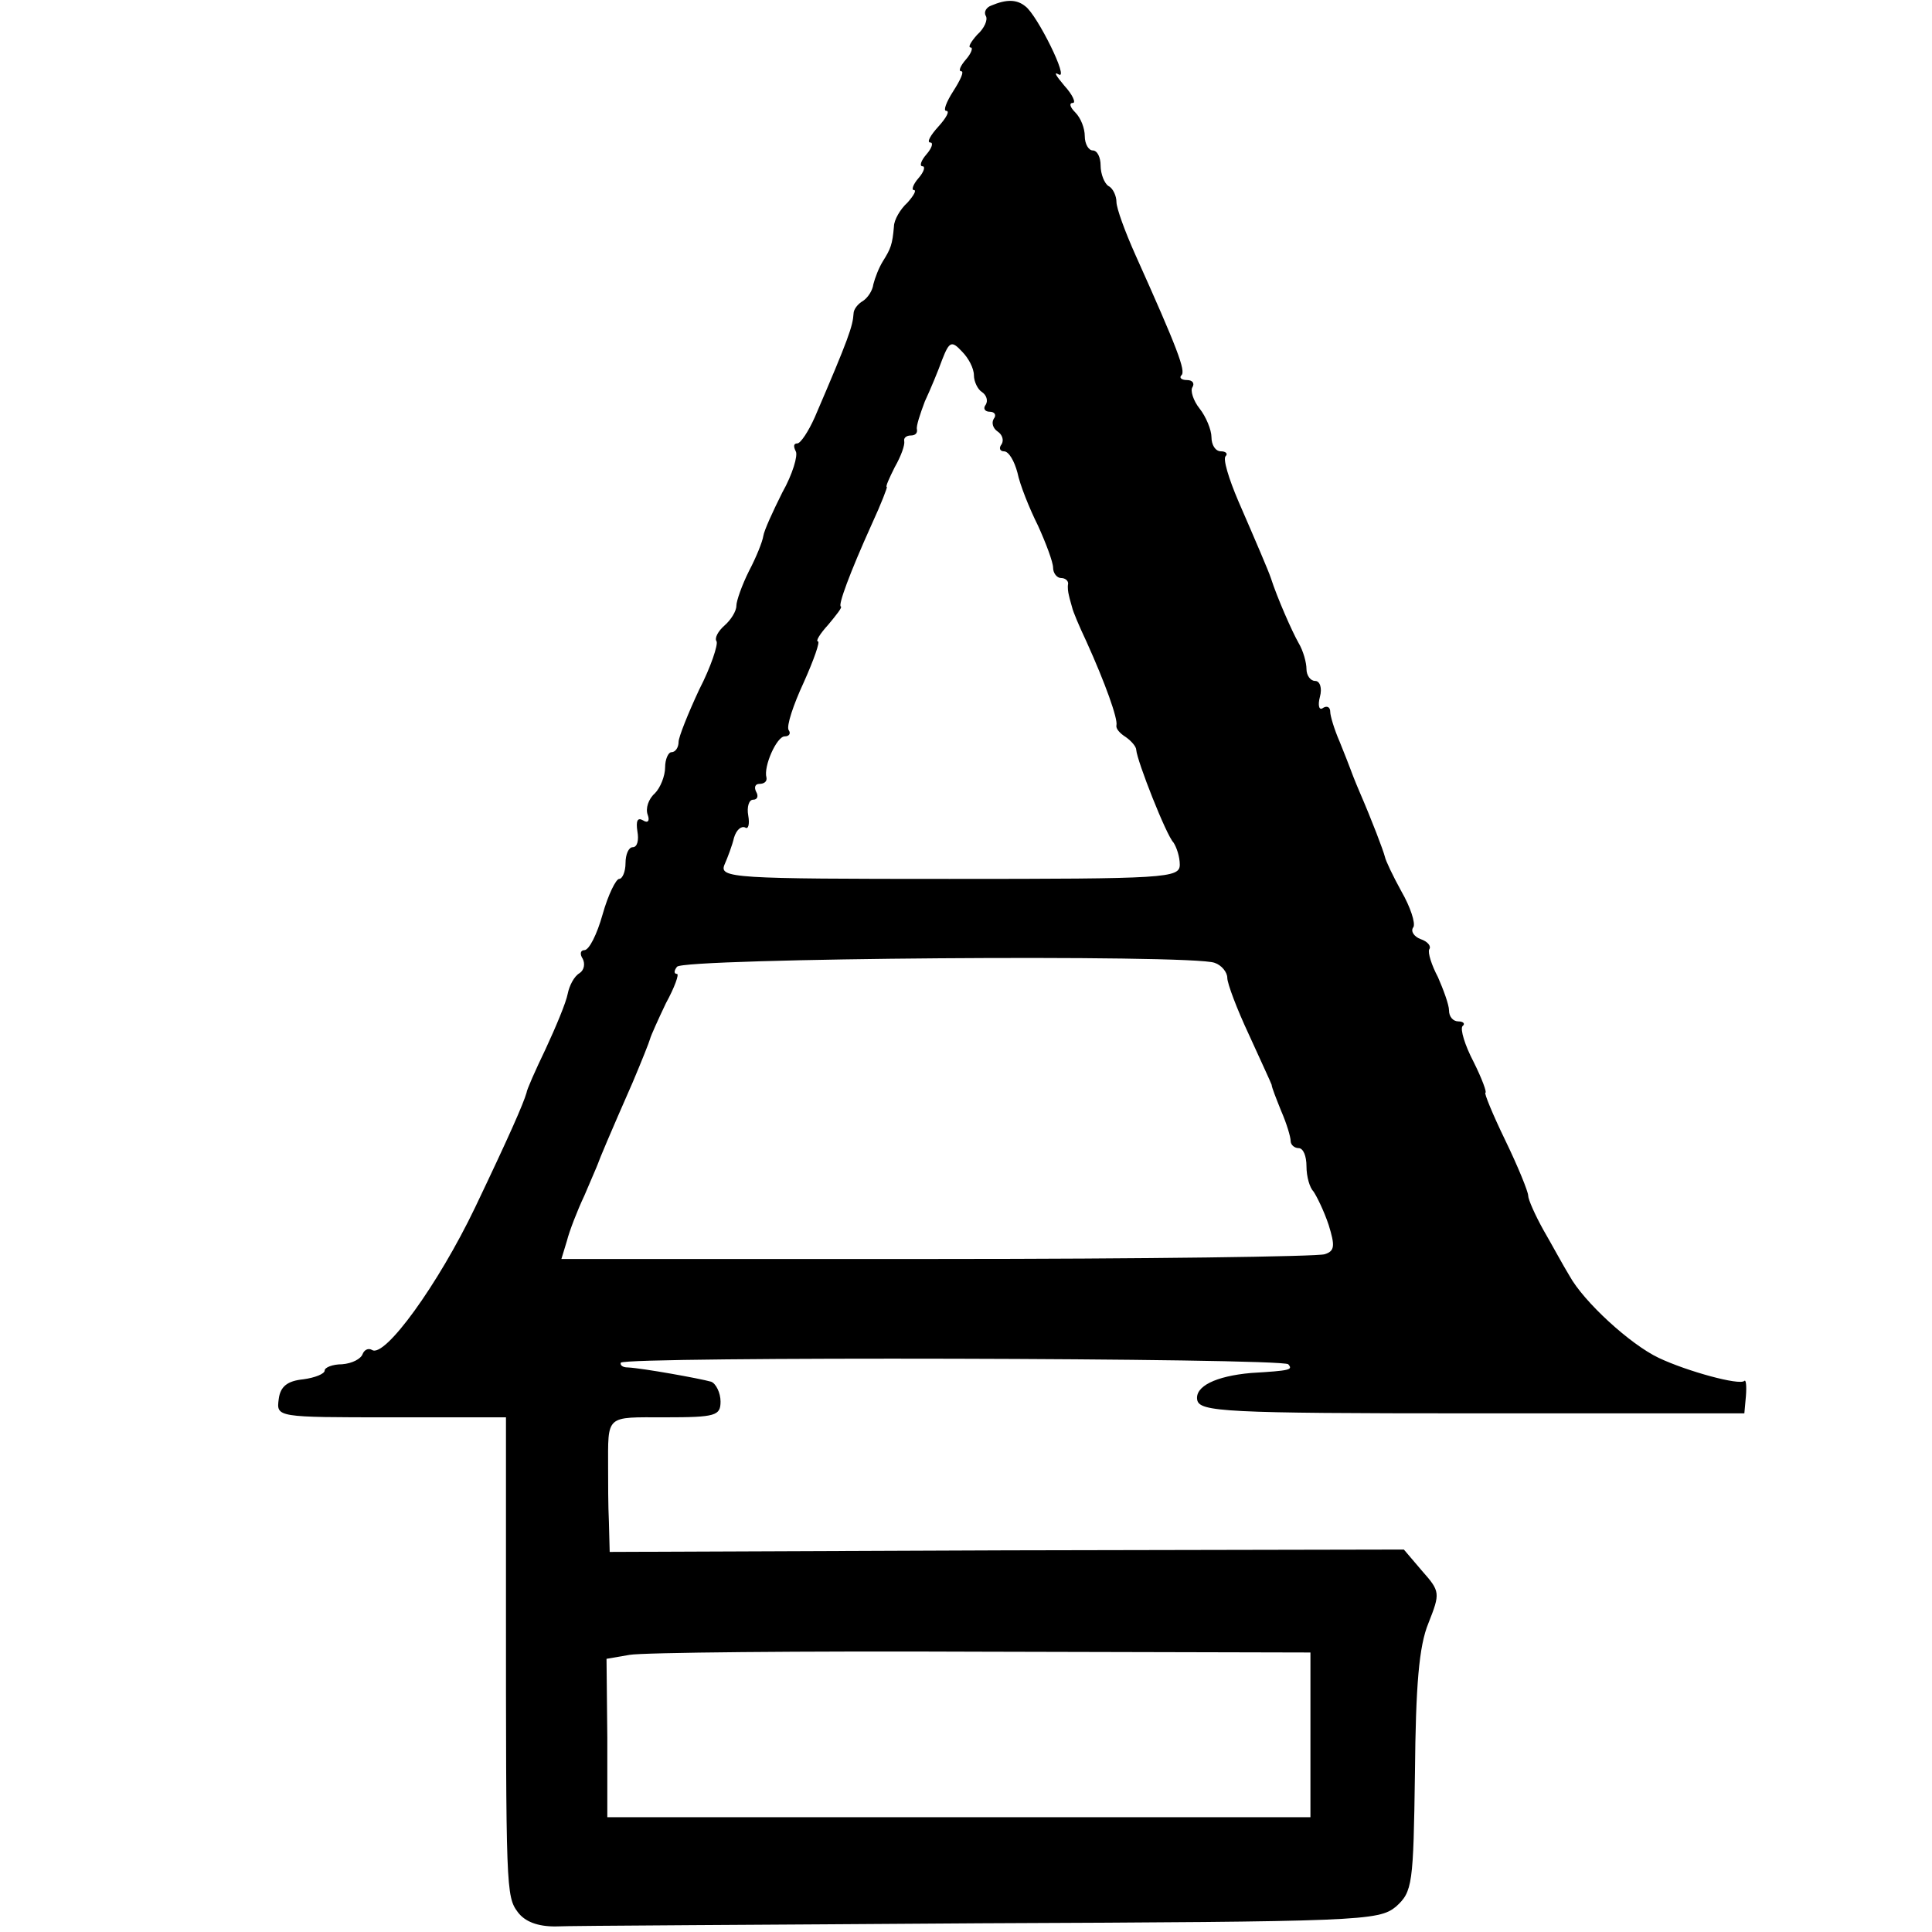
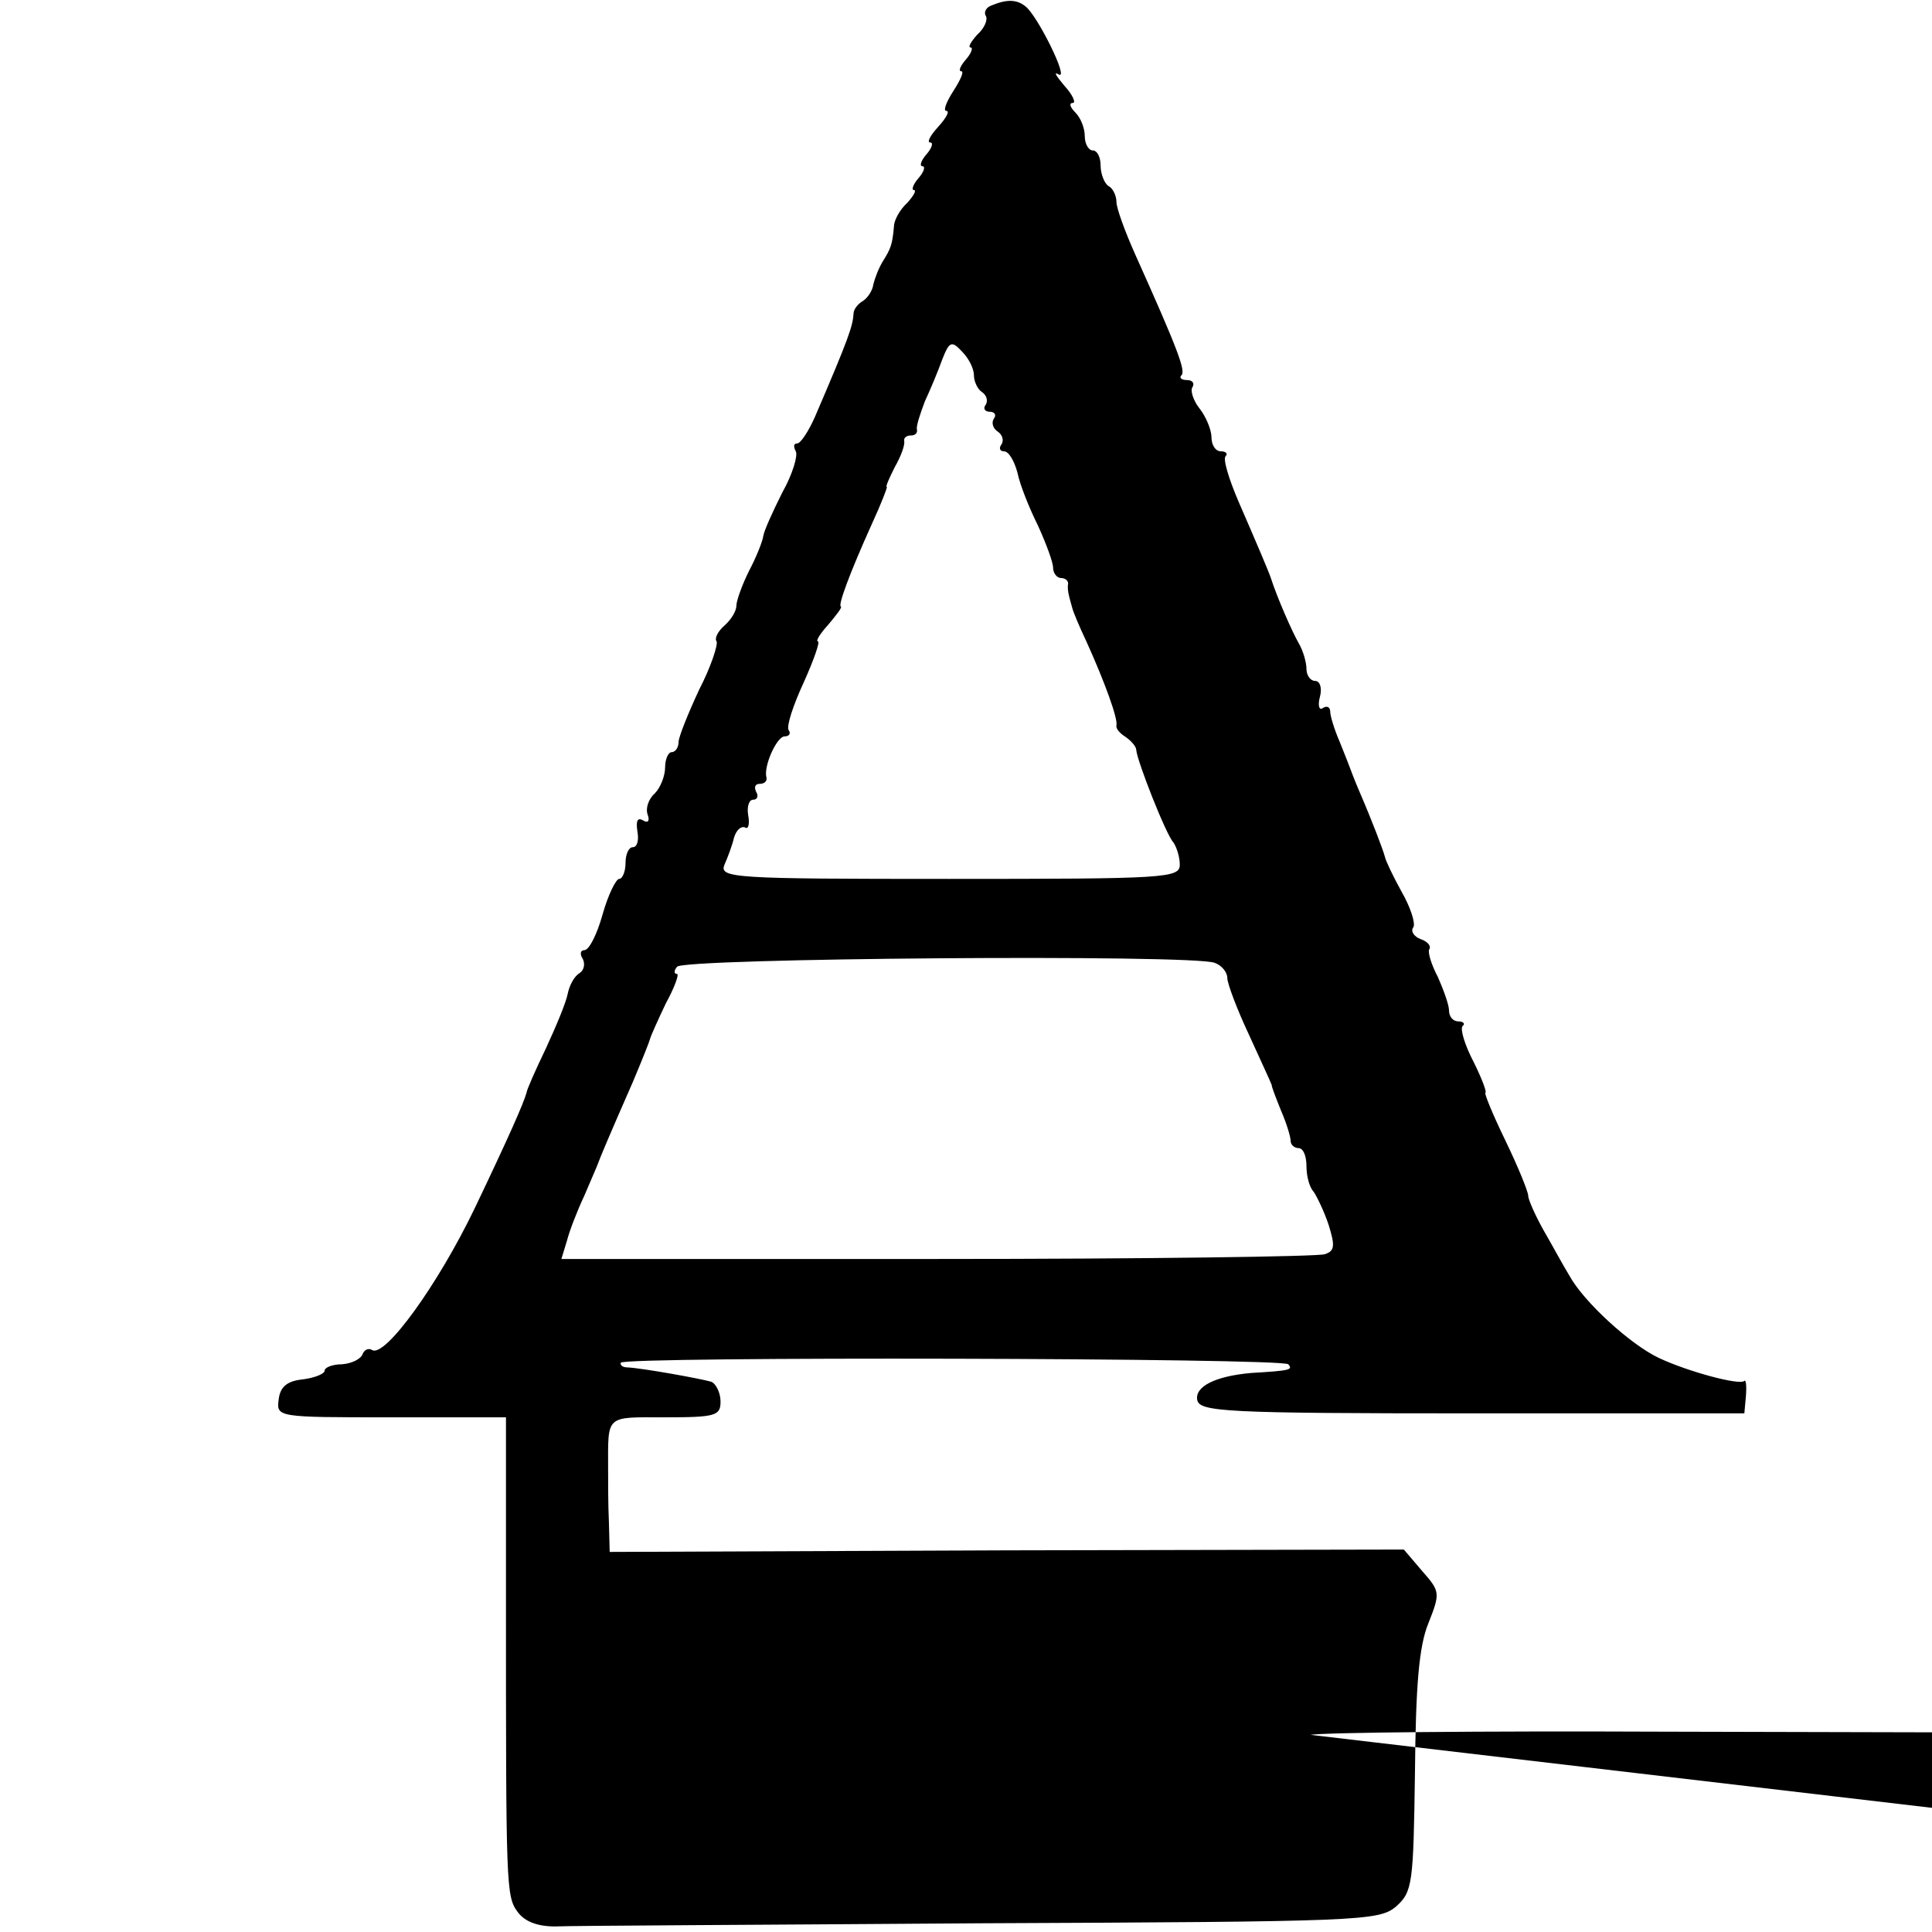
<svg xmlns="http://www.w3.org/2000/svg" version="1.0" width="244pt" height="244pt" viewBox="0 0 244 244" preserveAspectRatio="xMidYMid meet">
  <g transform="translate(0,244) scale(0.1,-0.1)" fill="#000000" stroke="none">
-     <path d="M1252 2433 c-6 -2 -10 -8 -7 -13 3 -5 -2 -16 -11 -24 -8 -9 -12 -16 -8 -16 3 0 1 -7 -6 -15 -7 -8 -10 -15 -6 -15 4 0 -1 -11 -10 -25 -9 -14 -13 -25 -9 -25 5 0 0 -9 -10 -20 -10 -11 -15 -20 -10 -20 4 0 2 -7 -5 -15 -7 -8 -9 -15 -5 -15 4 0 2 -7 -5 -15 -7 -8 -9 -15 -6 -15 4 0 0 -7 -8 -16 -9 -8 -17 -22 -17 -30 -2 -23 -4 -28 -14 -44 -5 -8 -10 -21 -12 -29 -1 -8 -7 -17 -13 -21 -7 -4 -12 -11 -12 -16 -1 -16 -6 -31 -49 -131 -8 -18 -18 -33 -22 -33 -5 0 -5 -4 -2 -10 3 -5 -4 -29 -17 -52 -12 -24 -23 -48 -24 -55 -1 -7 -9 -27 -18 -44 -9 -18 -16 -38 -16 -44 0 -7 -7 -18 -15 -25 -8 -7 -13 -16 -10 -20 2 -4 -7 -32 -22 -61 -14 -30 -26 -60 -26 -66 0 -7 -4 -13 -9 -13 -4 0 -8 -9 -8 -19 0 -11 -6 -26 -13 -33 -8 -7 -12 -19 -9 -27 3 -8 0 -11 -6 -7 -7 4 -9 -1 -7 -14 2 -11 0 -20 -6 -20 -5 0 -9 -9 -9 -20 0 -11 -4 -20 -8 -20 -4 0 -14 -20 -21 -45 -7 -25 -17 -45 -23 -45 -5 0 -6 -5 -2 -11 3 -6 2 -14 -4 -18 -7 -4 -13 -16 -15 -26 -2 -11 -15 -42 -28 -70 -13 -27 -24 -52 -24 -55 -4 -14 -22 -55 -65 -145 -47 -98 -114 -190 -130 -180 -5 3 -10 0 -12 -5 -2 -6 -13 -12 -26 -13 -12 0 -22 -4 -22 -8 0 -4 -12 -9 -27 -11 -20 -2 -29 -9 -31 -25 -3 -23 -3 -23 142 -23 l145 0 0 -227 c0 -368 0 -378 15 -398 9 -12 25 -18 47 -18 19 1 260 2 537 4 481 2 503 3 525 21 21 19 22 28 24 169 1 110 5 160 17 189 15 38 15 40 -8 66 l-23 27 -501 -1 -502 -2 -1 38 c-1 20 -1 51 -1 67 0 69 -4 65 72 65 64 0 70 2 70 20 0 11 -6 23 -12 25 -14 4 -86 17 -105 18 -7 0 -10 3 -9 6 6 8 835 6 843 -2 6 -7 3 -8 -47 -11 -45 -4 -71 -17 -68 -34 3 -15 34 -17 347 -17 l344 0 2 22 c1 13 0 21 -2 19 -6 -6 -72 12 -108 29 -36 17 -95 71 -113 104 -8 13 -22 39 -33 58 -10 18 -19 38 -19 43 0 5 -13 37 -29 70 -16 33 -27 60 -25 60 2 0 -4 17 -15 39 -11 21 -17 41 -14 45 4 3 1 6 -5 6 -7 0 -12 6 -12 14 0 7 -7 26 -14 42 -8 15 -13 31 -11 35 3 4 -2 10 -11 13 -8 3 -13 10 -9 15 3 5 -4 26 -15 45 -11 20 -20 39 -21 44 -2 8 -16 45 -32 82 -6 14 -11 27 -12 30 -1 3 -7 18 -13 33 -7 16 -12 33 -12 38 0 6 -4 8 -9 5 -5 -4 -7 3 -4 14 3 11 0 20 -6 20 -6 0 -11 7 -11 15 0 8 -4 23 -10 33 -8 14 -27 57 -35 82 -3 9 -18 44 -41 97 -12 28 -20 54 -16 57 3 3 0 6 -6 6 -7 0 -12 8 -12 18 0 9 -7 26 -15 36 -8 10 -12 23 -9 27 3 5 0 9 -7 9 -7 0 -10 3 -7 6 6 5 -5 34 -58 152 -13 29 -24 59 -24 67 0 7 -4 17 -10 20 -5 3 -10 15 -10 26 0 10 -4 19 -10 19 -5 0 -10 8 -10 18 0 10 -5 23 -12 30 -7 7 -8 12 -3 12 4 0 0 10 -11 22 -10 12 -14 18 -7 14 14 -8 -27 75 -42 86 -11 9 -24 9 -43 1z m-22 -467 c0 -8 5 -18 10 -21 6 -4 8 -11 5 -16 -4 -5 -1 -9 5 -9 6 0 9 -4 5 -9 -3 -5 -1 -12 5 -16 6 -4 8 -11 5 -16 -4 -5 -2 -9 3 -9 6 0 13 -12 17 -27 3 -15 15 -45 26 -67 10 -22 19 -46 19 -53 0 -7 5 -13 10 -13 5 0 9 -3 9 -7 -1 -5 0 -11 1 -15 1 -5 3 -11 4 -15 1 -5 9 -24 18 -43 24 -53 40 -98 38 -106 -1 -4 4 -10 12 -15 7 -5 13 -12 13 -16 1 -14 38 -108 47 -117 4 -6 8 -18 8 -28 0 -17 -17 -18 -291 -18 -273 0 -291 1 -284 18 4 9 10 25 12 34 3 10 9 15 14 13 4 -3 6 4 4 15 -2 11 1 20 6 20 6 0 7 5 4 10 -3 6 -1 10 4 10 6 0 10 3 9 8 -4 14 13 52 23 52 6 0 8 4 5 8 -3 5 6 32 19 60 13 29 21 52 18 52 -3 0 2 9 13 21 10 12 18 22 16 23 -4 1 11 42 39 104 12 26 20 47 19 47 -2 0 3 11 10 25 8 14 13 28 12 33 -1 4 3 7 8 7 6 0 9 3 8 8 -1 4 4 19 10 35 7 15 17 39 22 53 9 23 12 24 25 10 8 -8 15 -21 15 -30z m304 -742 c9 -3 16 -12 16 -19 0 -7 12 -39 27 -71 15 -33 28 -61 29 -64 0 -3 6 -18 12 -33 7 -16 12 -33 12 -38 0 -5 5 -9 10 -9 6 0 10 -10 10 -23 0 -13 4 -27 9 -32 4 -6 13 -24 19 -42 8 -26 8 -33 -5 -37 -8 -3 -228 -6 -489 -6 l-475 0 7 23 c3 12 13 38 22 57 8 19 16 37 17 40 2 6 15 37 44 103 11 26 21 51 22 55 1 4 10 24 20 45 11 20 17 37 14 37 -4 0 -4 4 0 9 6 11 652 16 679 5z m121 -975 l0 -104 -444 0 -444 0 0 100 -1 100 29 5 c16 3 216 5 444 4 l416 -1 0 -104z" />
+     <path d="M1252 2433 c-6 -2 -10 -8 -7 -13 3 -5 -2 -16 -11 -24 -8 -9 -12 -16 -8 -16 3 0 1 -7 -6 -15 -7 -8 -10 -15 -6 -15 4 0 -1 -11 -10 -25 -9 -14 -13 -25 -9 -25 5 0 0 -9 -10 -20 -10 -11 -15 -20 -10 -20 4 0 2 -7 -5 -15 -7 -8 -9 -15 -5 -15 4 0 2 -7 -5 -15 -7 -8 -9 -15 -6 -15 4 0 0 -7 -8 -16 -9 -8 -17 -22 -17 -30 -2 -23 -4 -28 -14 -44 -5 -8 -10 -21 -12 -29 -1 -8 -7 -17 -13 -21 -7 -4 -12 -11 -12 -16 -1 -16 -6 -31 -49 -131 -8 -18 -18 -33 -22 -33 -5 0 -5 -4 -2 -10 3 -5 -4 -29 -17 -52 -12 -24 -23 -48 -24 -55 -1 -7 -9 -27 -18 -44 -9 -18 -16 -38 -16 -44 0 -7 -7 -18 -15 -25 -8 -7 -13 -16 -10 -20 2 -4 -7 -32 -22 -61 -14 -30 -26 -60 -26 -66 0 -7 -4 -13 -9 -13 -4 0 -8 -9 -8 -19 0 -11 -6 -26 -13 -33 -8 -7 -12 -19 -9 -27 3 -8 0 -11 -6 -7 -7 4 -9 -1 -7 -14 2 -11 0 -20 -6 -20 -5 0 -9 -9 -9 -20 0 -11 -4 -20 -8 -20 -4 0 -14 -20 -21 -45 -7 -25 -17 -45 -23 -45 -5 0 -6 -5 -2 -11 3 -6 2 -14 -4 -18 -7 -4 -13 -16 -15 -26 -2 -11 -15 -42 -28 -70 -13 -27 -24 -52 -24 -55 -4 -14 -22 -55 -65 -145 -47 -98 -114 -190 -130 -180 -5 3 -10 0 -12 -5 -2 -6 -13 -12 -26 -13 -12 0 -22 -4 -22 -8 0 -4 -12 -9 -27 -11 -20 -2 -29 -9 -31 -25 -3 -23 -3 -23 142 -23 l145 0 0 -227 c0 -368 0 -378 15 -398 9 -12 25 -18 47 -18 19 1 260 2 537 4 481 2 503 3 525 21 21 19 22 28 24 169 1 110 5 160 17 189 15 38 15 40 -8 66 l-23 27 -501 -1 -502 -2 -1 38 c-1 20 -1 51 -1 67 0 69 -4 65 72 65 64 0 70 2 70 20 0 11 -6 23 -12 25 -14 4 -86 17 -105 18 -7 0 -10 3 -9 6 6 8 835 6 843 -2 6 -7 3 -8 -47 -11 -45 -4 -71 -17 -68 -34 3 -15 34 -17 347 -17 l344 0 2 22 c1 13 0 21 -2 19 -6 -6 -72 12 -108 29 -36 17 -95 71 -113 104 -8 13 -22 39 -33 58 -10 18 -19 38 -19 43 0 5 -13 37 -29 70 -16 33 -27 60 -25 60 2 0 -4 17 -15 39 -11 21 -17 41 -14 45 4 3 1 6 -5 6 -7 0 -12 6 -12 14 0 7 -7 26 -14 42 -8 15 -13 31 -11 35 3 4 -2 10 -11 13 -8 3 -13 10 -9 15 3 5 -4 26 -15 45 -11 20 -20 39 -21 44 -2 8 -16 45 -32 82 -6 14 -11 27 -12 30 -1 3 -7 18 -13 33 -7 16 -12 33 -12 38 0 6 -4 8 -9 5 -5 -4 -7 3 -4 14 3 11 0 20 -6 20 -6 0 -11 7 -11 15 0 8 -4 23 -10 33 -8 14 -27 57 -35 82 -3 9 -18 44 -41 97 -12 28 -20 54 -16 57 3 3 0 6 -6 6 -7 0 -12 8 -12 18 0 9 -7 26 -15 36 -8 10 -12 23 -9 27 3 5 0 9 -7 9 -7 0 -10 3 -7 6 6 5 -5 34 -58 152 -13 29 -24 59 -24 67 0 7 -4 17 -10 20 -5 3 -10 15 -10 26 0 10 -4 19 -10 19 -5 0 -10 8 -10 18 0 10 -5 23 -12 30 -7 7 -8 12 -3 12 4 0 0 10 -11 22 -10 12 -14 18 -7 14 14 -8 -27 75 -42 86 -11 9 -24 9 -43 1z m-22 -467 c0 -8 5 -18 10 -21 6 -4 8 -11 5 -16 -4 -5 -1 -9 5 -9 6 0 9 -4 5 -9 -3 -5 -1 -12 5 -16 6 -4 8 -11 5 -16 -4 -5 -2 -9 3 -9 6 0 13 -12 17 -27 3 -15 15 -45 26 -67 10 -22 19 -46 19 -53 0 -7 5 -13 10 -13 5 0 9 -3 9 -7 -1 -5 0 -11 1 -15 1 -5 3 -11 4 -15 1 -5 9 -24 18 -43 24 -53 40 -98 38 -106 -1 -4 4 -10 12 -15 7 -5 13 -12 13 -16 1 -14 38 -108 47 -117 4 -6 8 -18 8 -28 0 -17 -17 -18 -291 -18 -273 0 -291 1 -284 18 4 9 10 25 12 34 3 10 9 15 14 13 4 -3 6 4 4 15 -2 11 1 20 6 20 6 0 7 5 4 10 -3 6 -1 10 4 10 6 0 10 3 9 8 -4 14 13 52 23 52 6 0 8 4 5 8 -3 5 6 32 19 60 13 29 21 52 18 52 -3 0 2 9 13 21 10 12 18 22 16 23 -4 1 11 42 39 104 12 26 20 47 19 47 -2 0 3 11 10 25 8 14 13 28 12 33 -1 4 3 7 8 7 6 0 9 3 8 8 -1 4 4 19 10 35 7 15 17 39 22 53 9 23 12 24 25 10 8 -8 15 -21 15 -30z m304 -742 c9 -3 16 -12 16 -19 0 -7 12 -39 27 -71 15 -33 28 -61 29 -64 0 -3 6 -18 12 -33 7 -16 12 -33 12 -38 0 -5 5 -9 10 -9 6 0 10 -10 10 -23 0 -13 4 -27 9 -32 4 -6 13 -24 19 -42 8 -26 8 -33 -5 -37 -8 -3 -228 -6 -489 -6 l-475 0 7 23 c3 12 13 38 22 57 8 19 16 37 17 40 2 6 15 37 44 103 11 26 21 51 22 55 1 4 10 24 20 45 11 20 17 37 14 37 -4 0 -4 4 0 9 6 11 652 16 679 5z m121 -975 c16 3 216 5 444 4 l416 -1 0 -104z" />
  </g>
</svg>